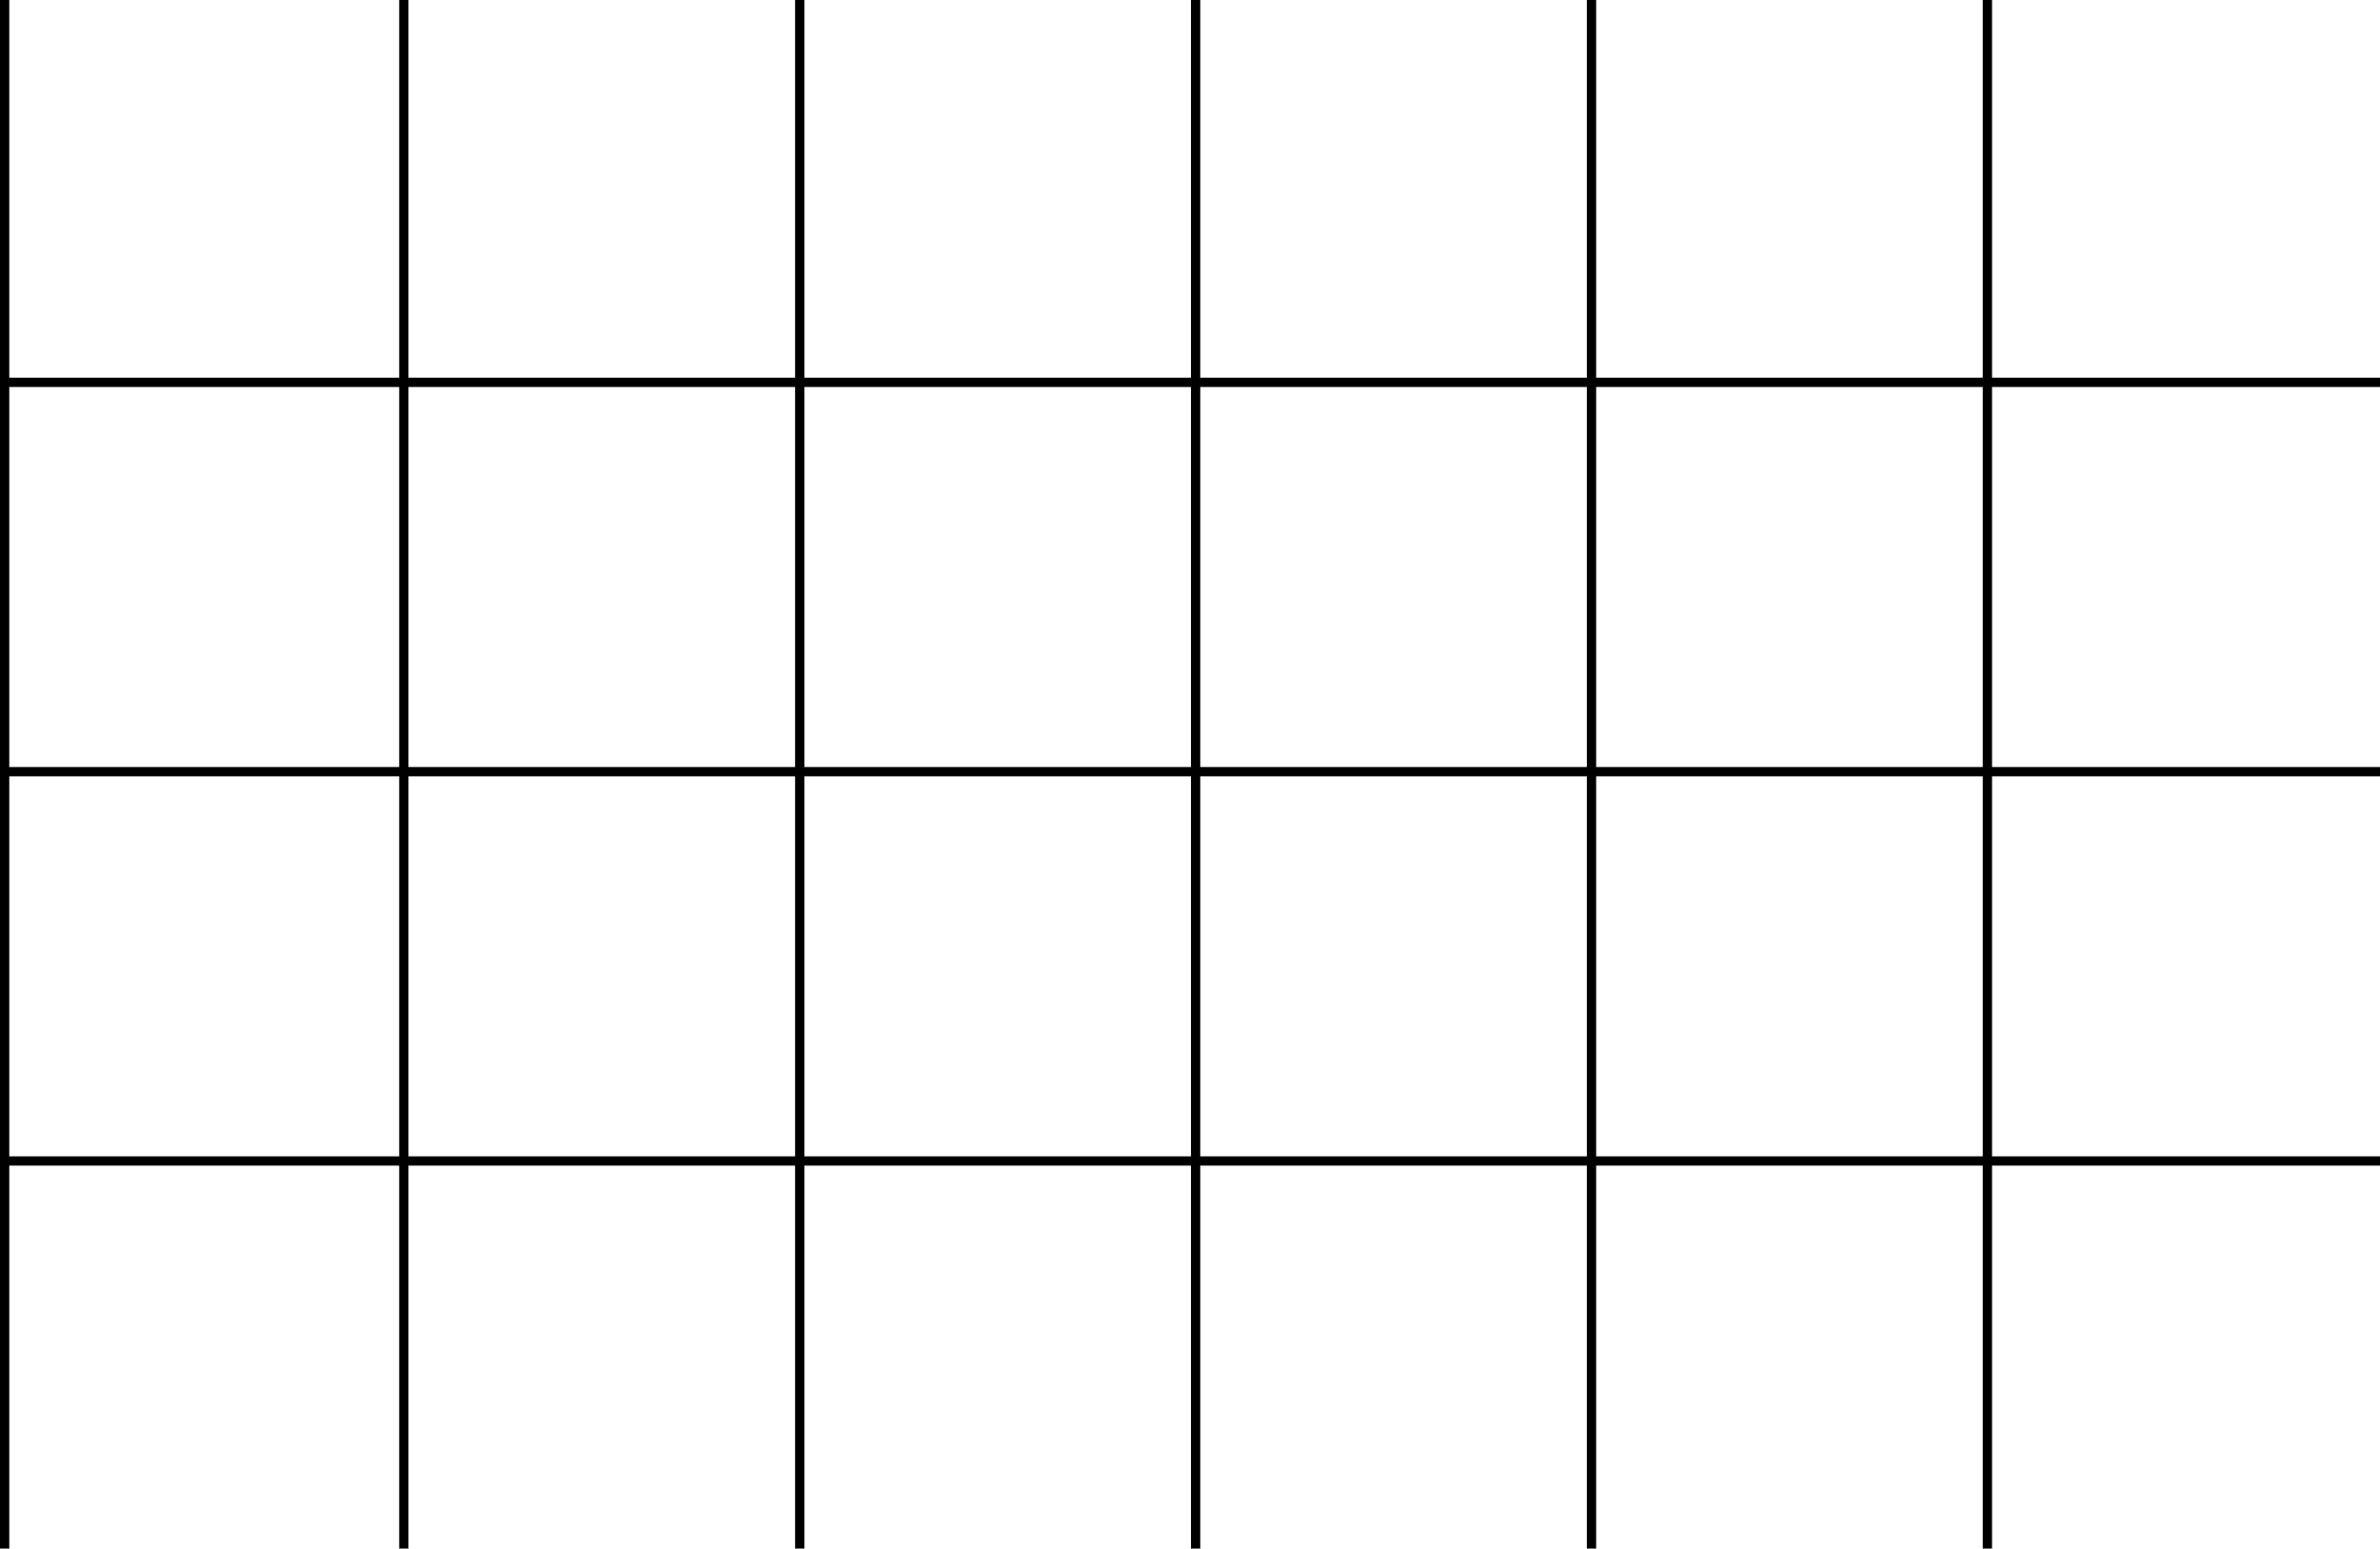
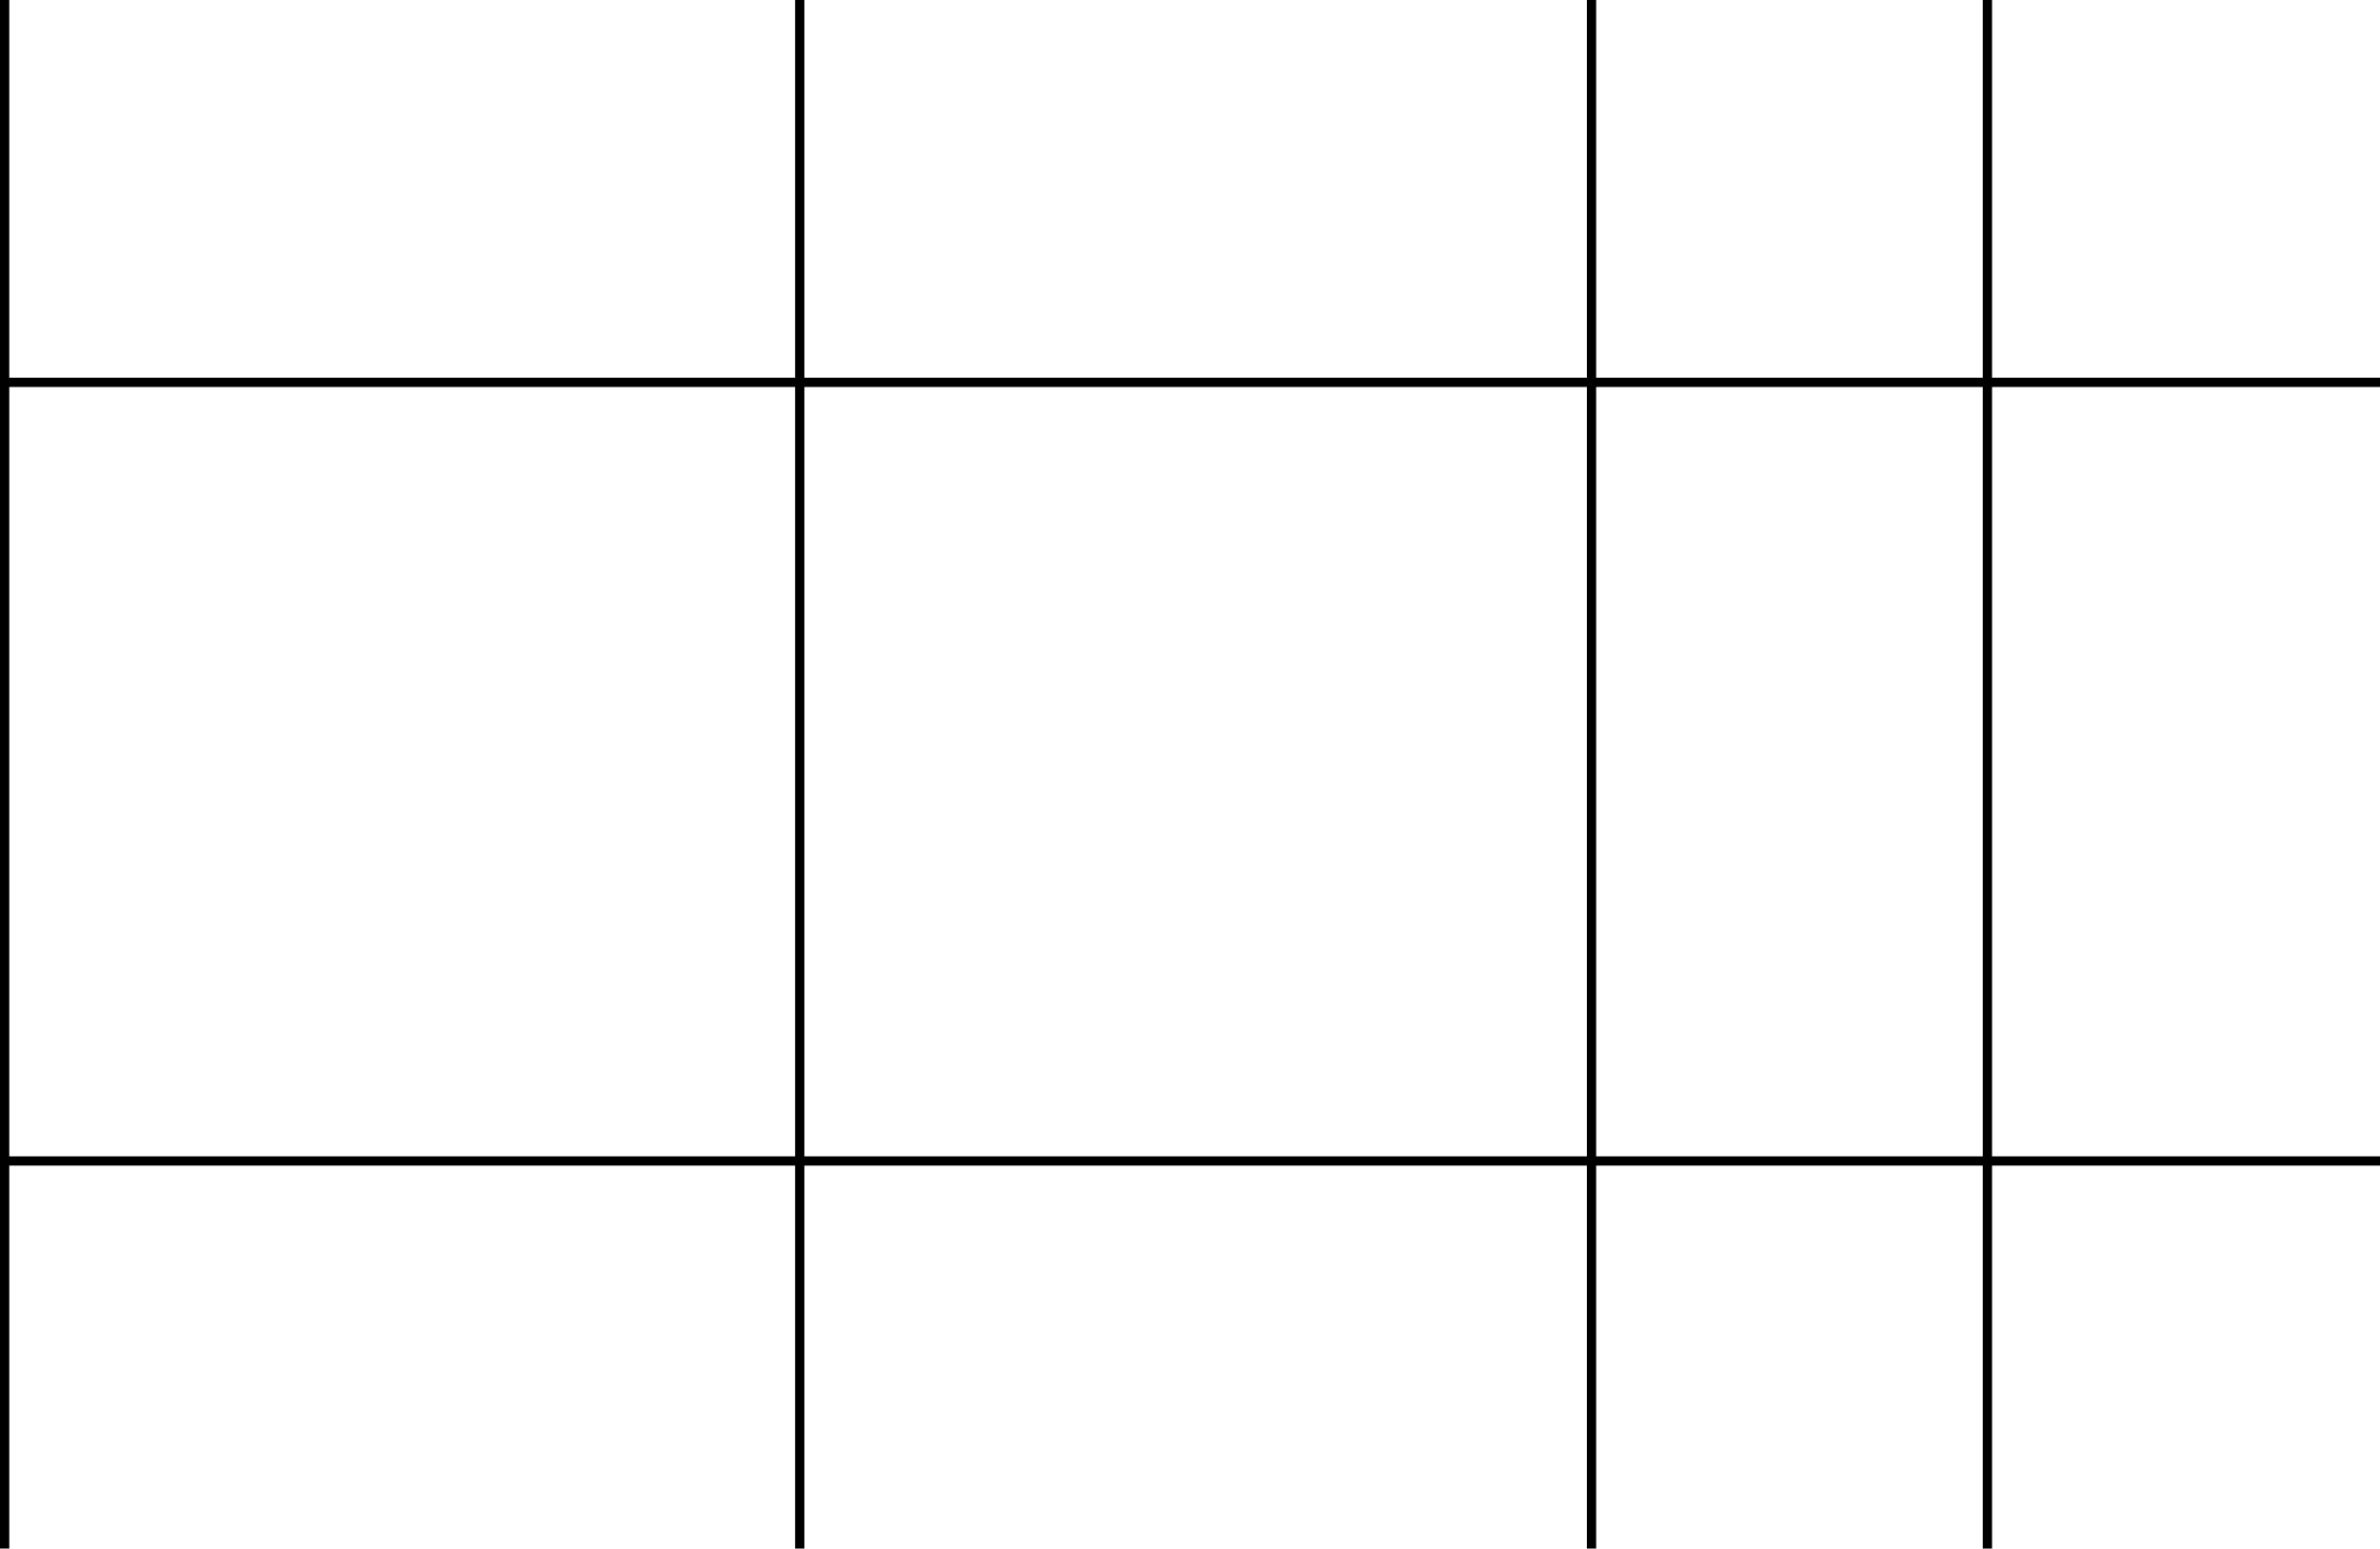
<svg xmlns="http://www.w3.org/2000/svg" width="256.667" height="166.992" viewBox="0 0 256.667 166.992">
  <g id="img2" transform="translate(-938.938 -383.718)">
    <path id="Path_145" data-name="Path 145" d="M0,0V166.992" transform="translate(1153.267 383.718)" fill="none" stroke="#000" stroke-width="1" />
    <path id="Path_146" data-name="Path 146" d="M0,0V166.992" transform="translate(1110.572 383.718)" fill="none" stroke="#000" stroke-width="1" />
-     <path id="Path_147" data-name="Path 147" d="M0,0V166.992" transform="translate(1067.878 383.718)" fill="none" stroke="#000" stroke-width="1" />
    <path id="Path_144" data-name="Path 144" d="M0,0V166.992" transform="translate(939.438 383.718)" fill="none" stroke="#000" stroke-width="1" />
    <path id="Path_148" data-name="Path 148" d="M0,0V166.992" transform="translate(1025.184 383.718)" fill="none" stroke="#000" stroke-width="1" />
-     <path id="Path_149" data-name="Path 149" d="M0,0V166.992" transform="translate(982.489 383.718)" fill="none" stroke="#000" stroke-width="1" />
-     <line id="Line_60" data-name="Line 60" x2="256.167" transform="translate(939.438 466.932)" fill="none" stroke="#000" stroke-width="1" />
    <line id="Line_61" data-name="Line 61" x2="256.167" transform="translate(939.438 508.914)" fill="none" stroke="#000" stroke-width="1" />
    <line id="Line_90" data-name="Line 90" x2="256.106" transform="translate(939.5 424.949)" fill="none" stroke="#000" stroke-width="1" />
  </g>
</svg>